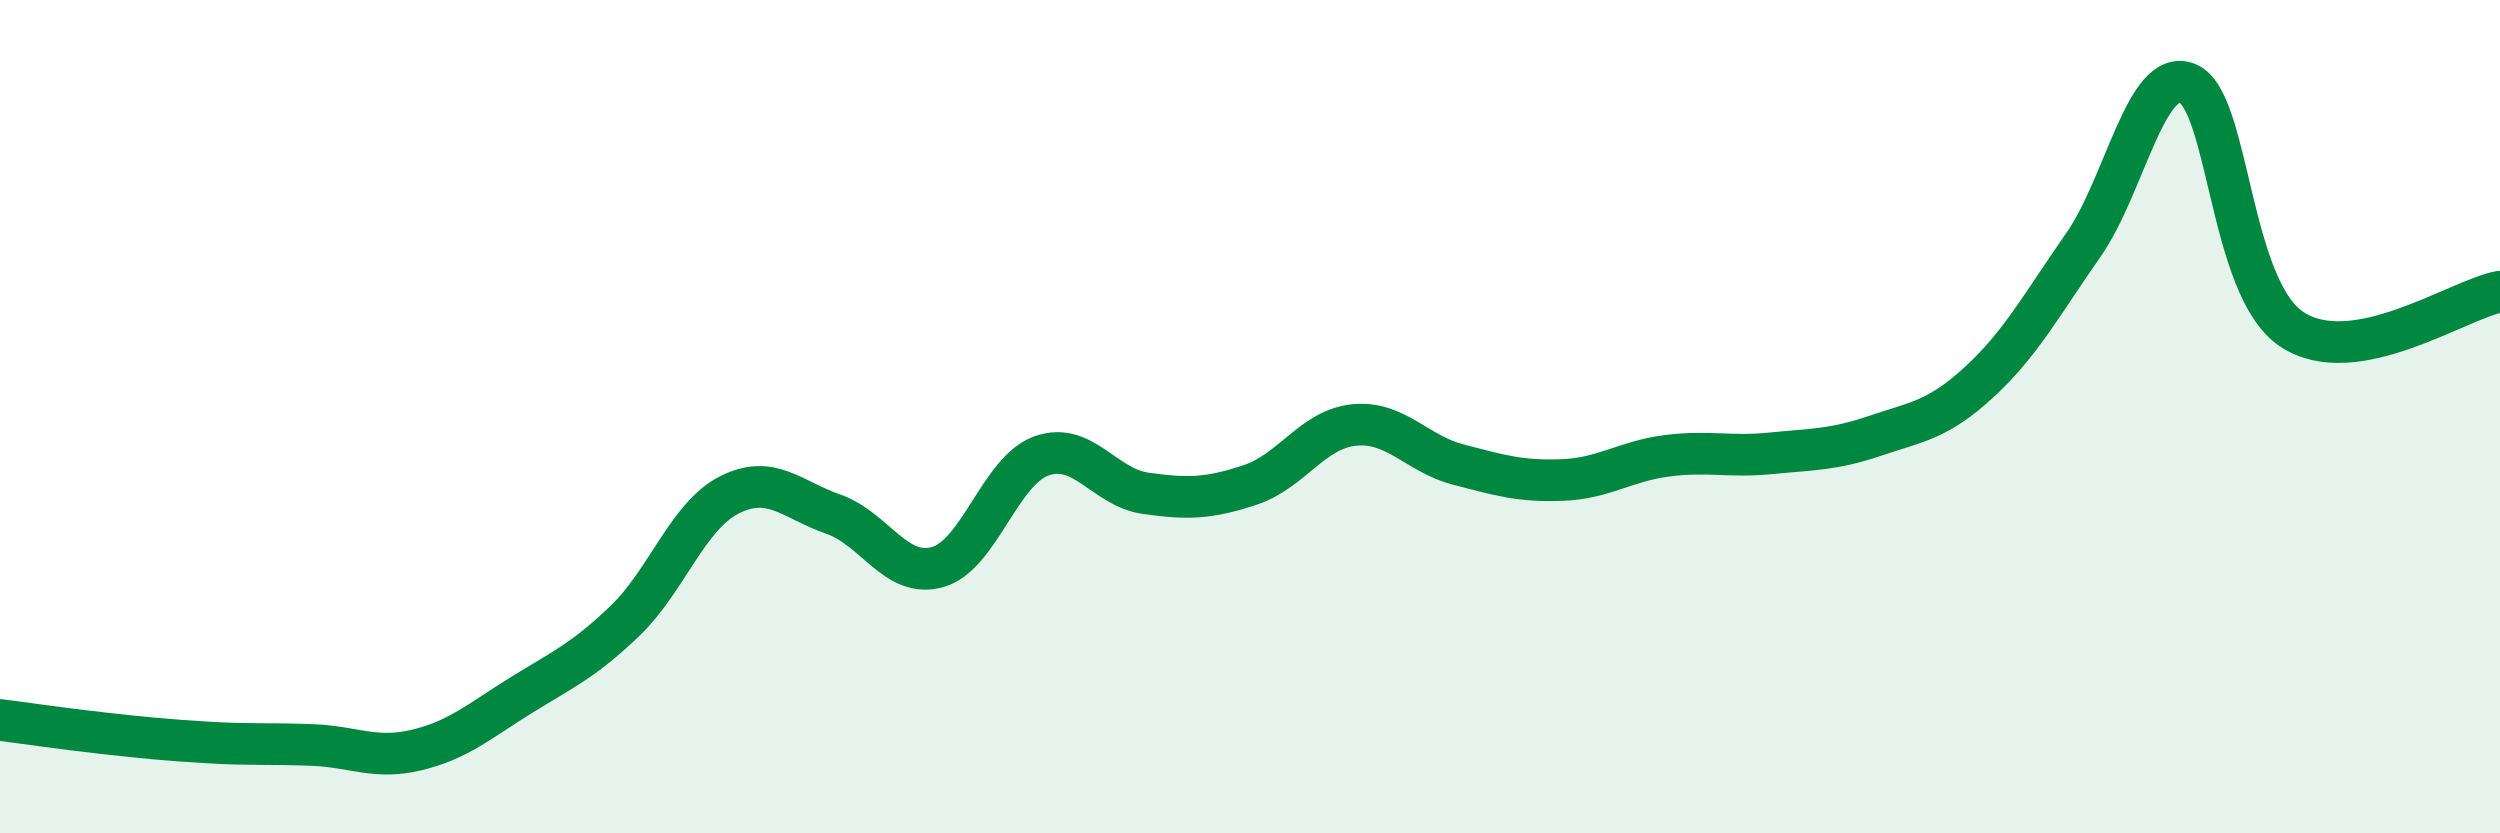
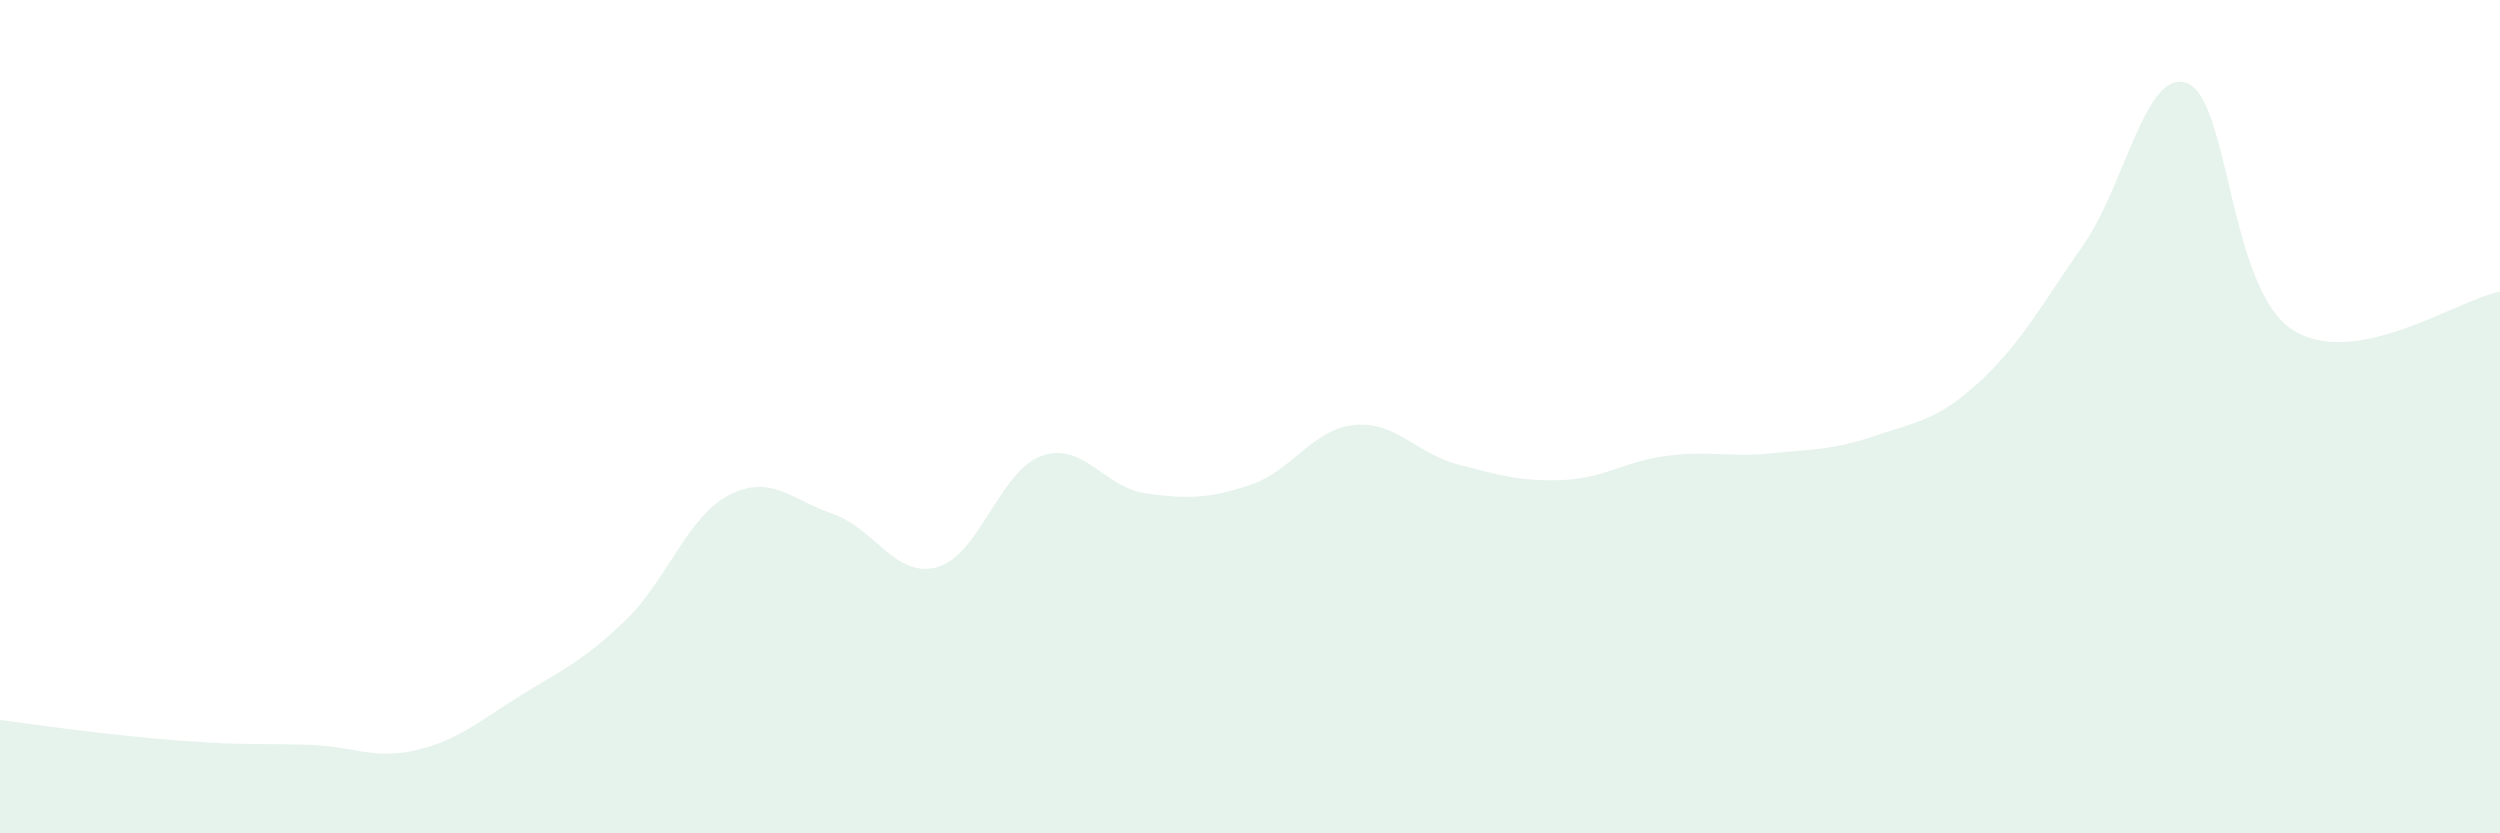
<svg xmlns="http://www.w3.org/2000/svg" width="60" height="20" viewBox="0 0 60 20">
  <path d="M 0,17.28 C 0.5,17.34 1.5,17.49 2.5,17.6 C 3.5,17.71 4,17.76 5,17.82 C 6,17.88 6.5,17.84 7.5,17.88 C 8.5,17.92 9,18.24 10,18 C 11,17.76 11.5,17.31 12.5,16.69 C 13.5,16.07 14,15.86 15,14.9 C 16,13.94 16.5,12.39 17.5,11.88 C 18.5,11.37 19,11.99 20,12.34 C 21,12.69 21.5,13.89 22.5,13.61 C 23.5,13.33 24,11.29 25,10.94 C 26,10.59 26.5,11.7 27.5,11.84 C 28.5,11.98 29,11.97 30,11.64 C 31,11.31 31.5,10.3 32.5,10.2 C 33.5,10.1 34,10.89 35,11.15 C 36,11.41 36.5,11.56 37.5,11.52 C 38.5,11.48 39,11.07 40,10.94 C 41,10.81 41.5,10.98 42.5,10.88 C 43.5,10.78 44,10.8 45,10.46 C 46,10.12 46.5,10.09 47.5,9.17 C 48.5,8.25 49,7.31 50,5.88 C 51,4.45 51.5,1.6 52.5,2 C 53.5,2.4 53.5,6.9 55,7.9 C 56.5,8.9 59,7.18 60,7L60 20L0 20Z" fill="#008740" opacity="0.1" stroke-linecap="round" stroke-linejoin="round" />
-   <path d="M 0,17.28 C 0.5,17.34 1.5,17.49 2.5,17.6 C 3.5,17.71 4,17.76 5,17.82 C 6,17.88 6.5,17.84 7.5,17.88 C 8.5,17.92 9,18.24 10,18 C 11,17.76 11.5,17.31 12.5,16.69 C 13.5,16.07 14,15.86 15,14.9 C 16,13.94 16.5,12.39 17.5,11.88 C 18.5,11.37 19,11.99 20,12.34 C 21,12.69 21.5,13.89 22.5,13.61 C 23.5,13.33 24,11.29 25,10.94 C 26,10.59 26.5,11.7 27.5,11.84 C 28.5,11.98 29,11.97 30,11.64 C 31,11.31 31.5,10.3 32.5,10.2 C 33.5,10.1 34,10.89 35,11.15 C 36,11.41 36.5,11.56 37.5,11.52 C 38.5,11.48 39,11.07 40,10.94 C 41,10.81 41.5,10.98 42.5,10.88 C 43.5,10.78 44,10.8 45,10.46 C 46,10.12 46.5,10.09 47.5,9.17 C 48.5,8.25 49,7.31 50,5.88 C 51,4.45 51.5,1.6 52.5,2 C 53.5,2.4 53.5,6.9 55,7.9 C 56.5,8.9 59,7.18 60,7" stroke="#008740" stroke-width="1" fill="none" stroke-linecap="round" stroke-linejoin="round" />
</svg>